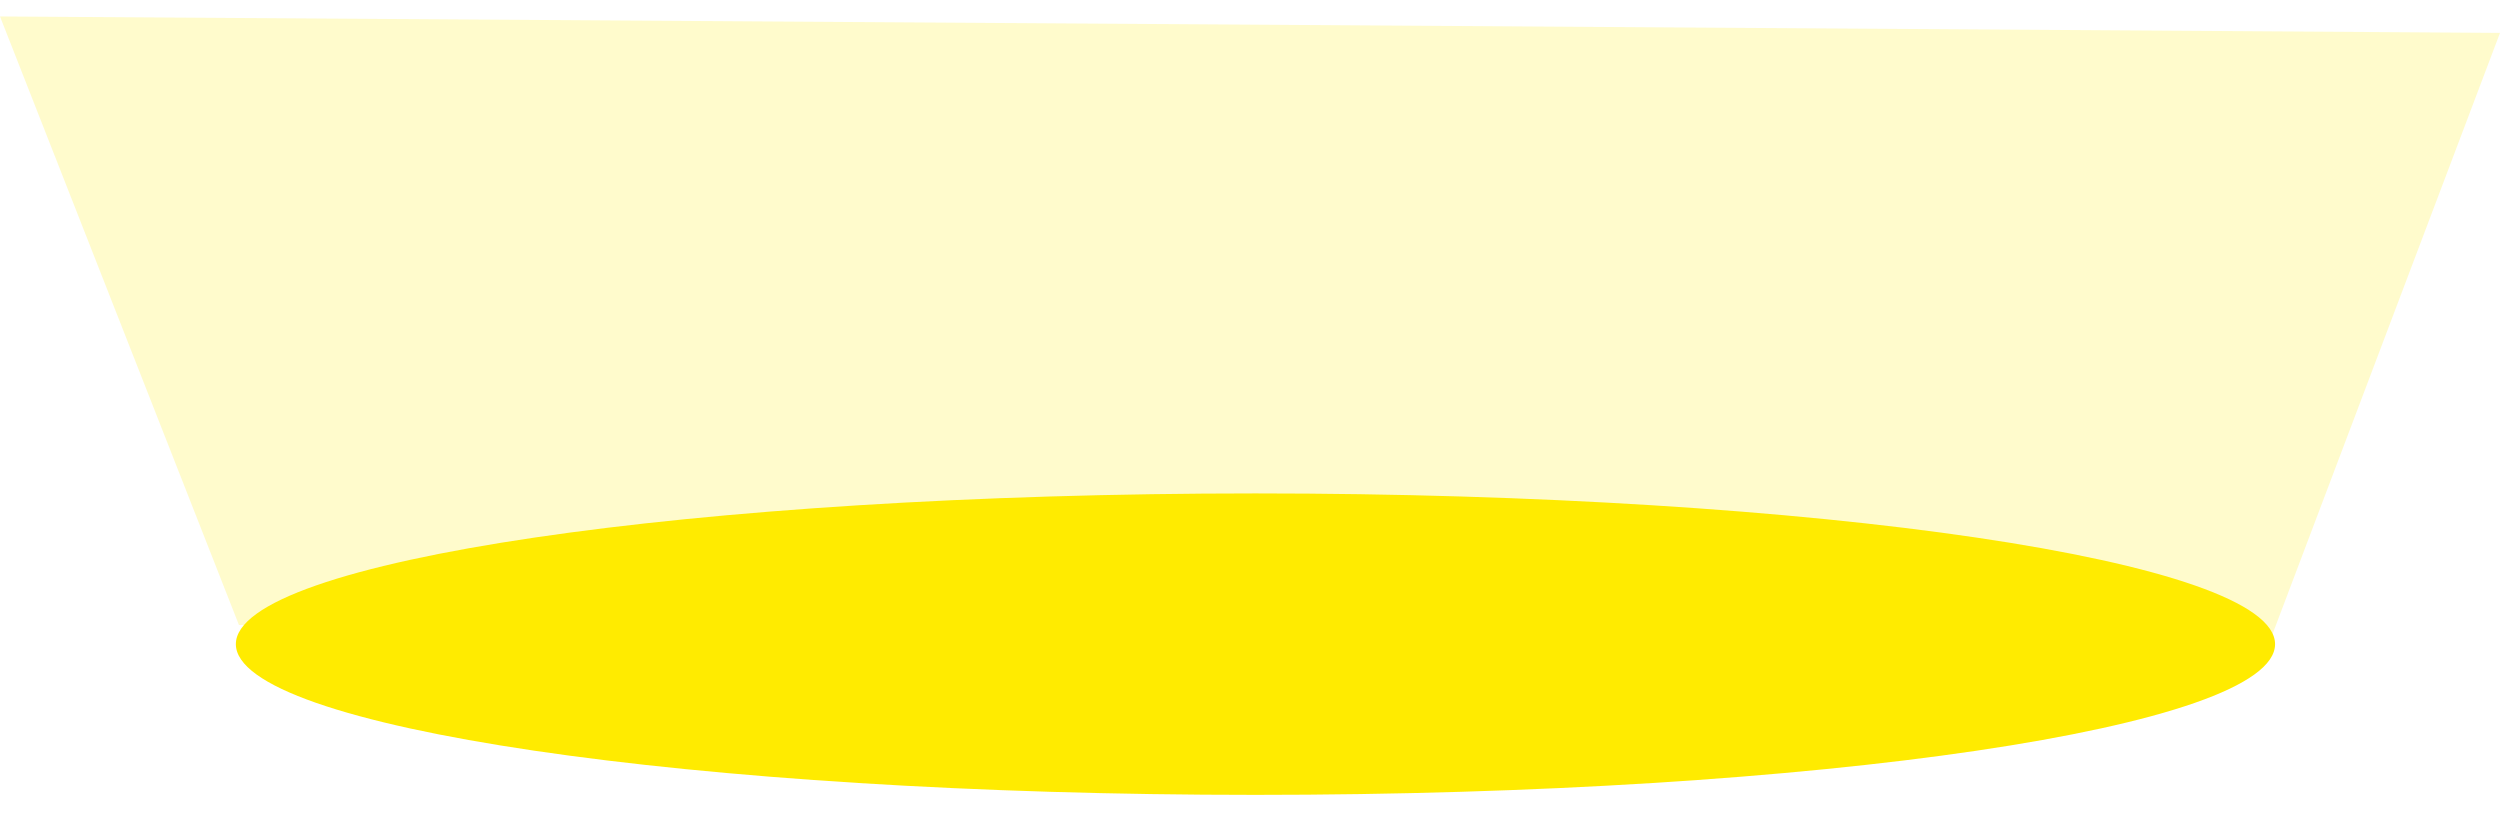
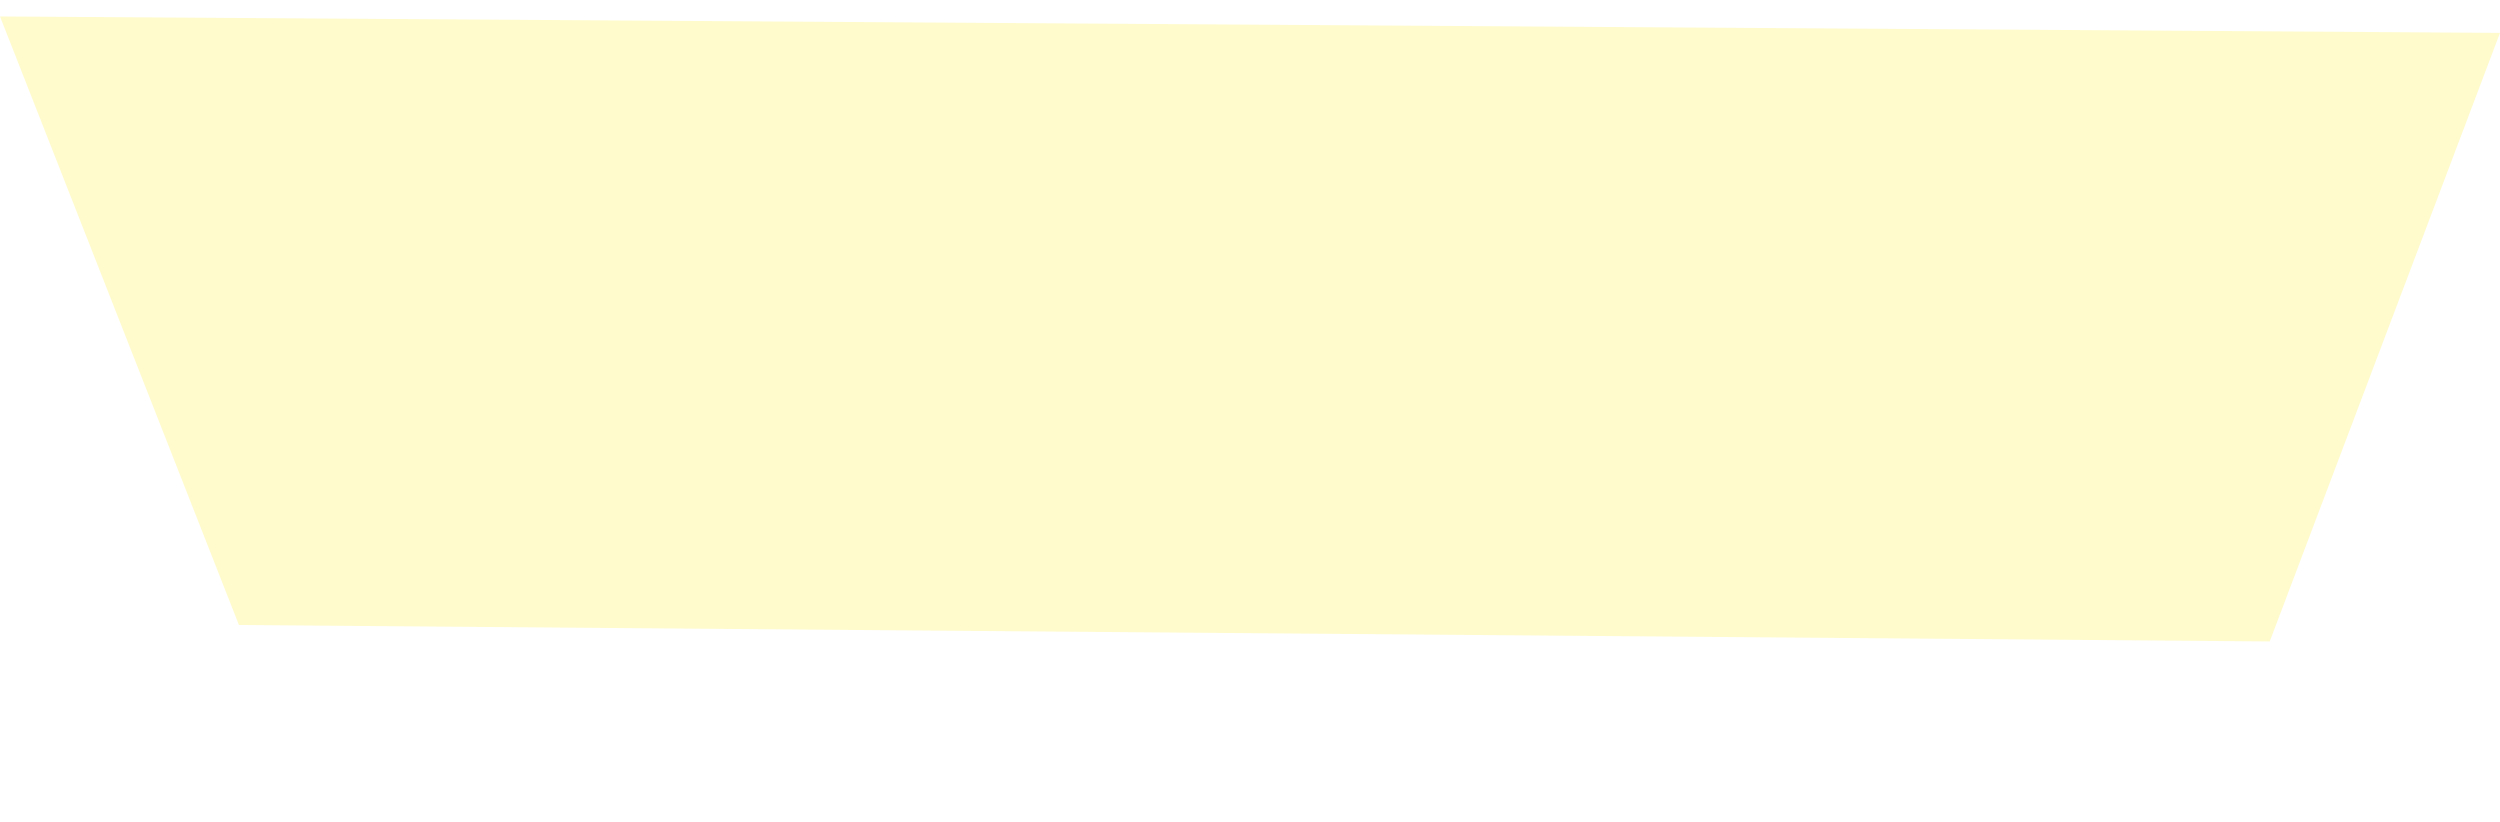
<svg xmlns="http://www.w3.org/2000/svg" width="76" height="25" viewBox="0 0 76 25" fill="none">
-   <path opacity="0.2" d="M0 0.5L76 1L69 19.5L7.264 19L0 0.5Z" fill="#FFEB00" />
-   <path d="M38.166 24.164C55.284 24.164 69.162 22.113 69.162 19.582C69.162 17.052 55.284 15 38.166 15C21.047 15 7.17 17.052 7.17 19.582C7.17 22.113 21.047 24.164 38.166 24.164Z" fill="#FFEB00" />
+   <path opacity="0.2" d="M0 0.5L76 1L69 19.5L7.264 19L0 0.5" fill="#FFEB00" />
</svg>